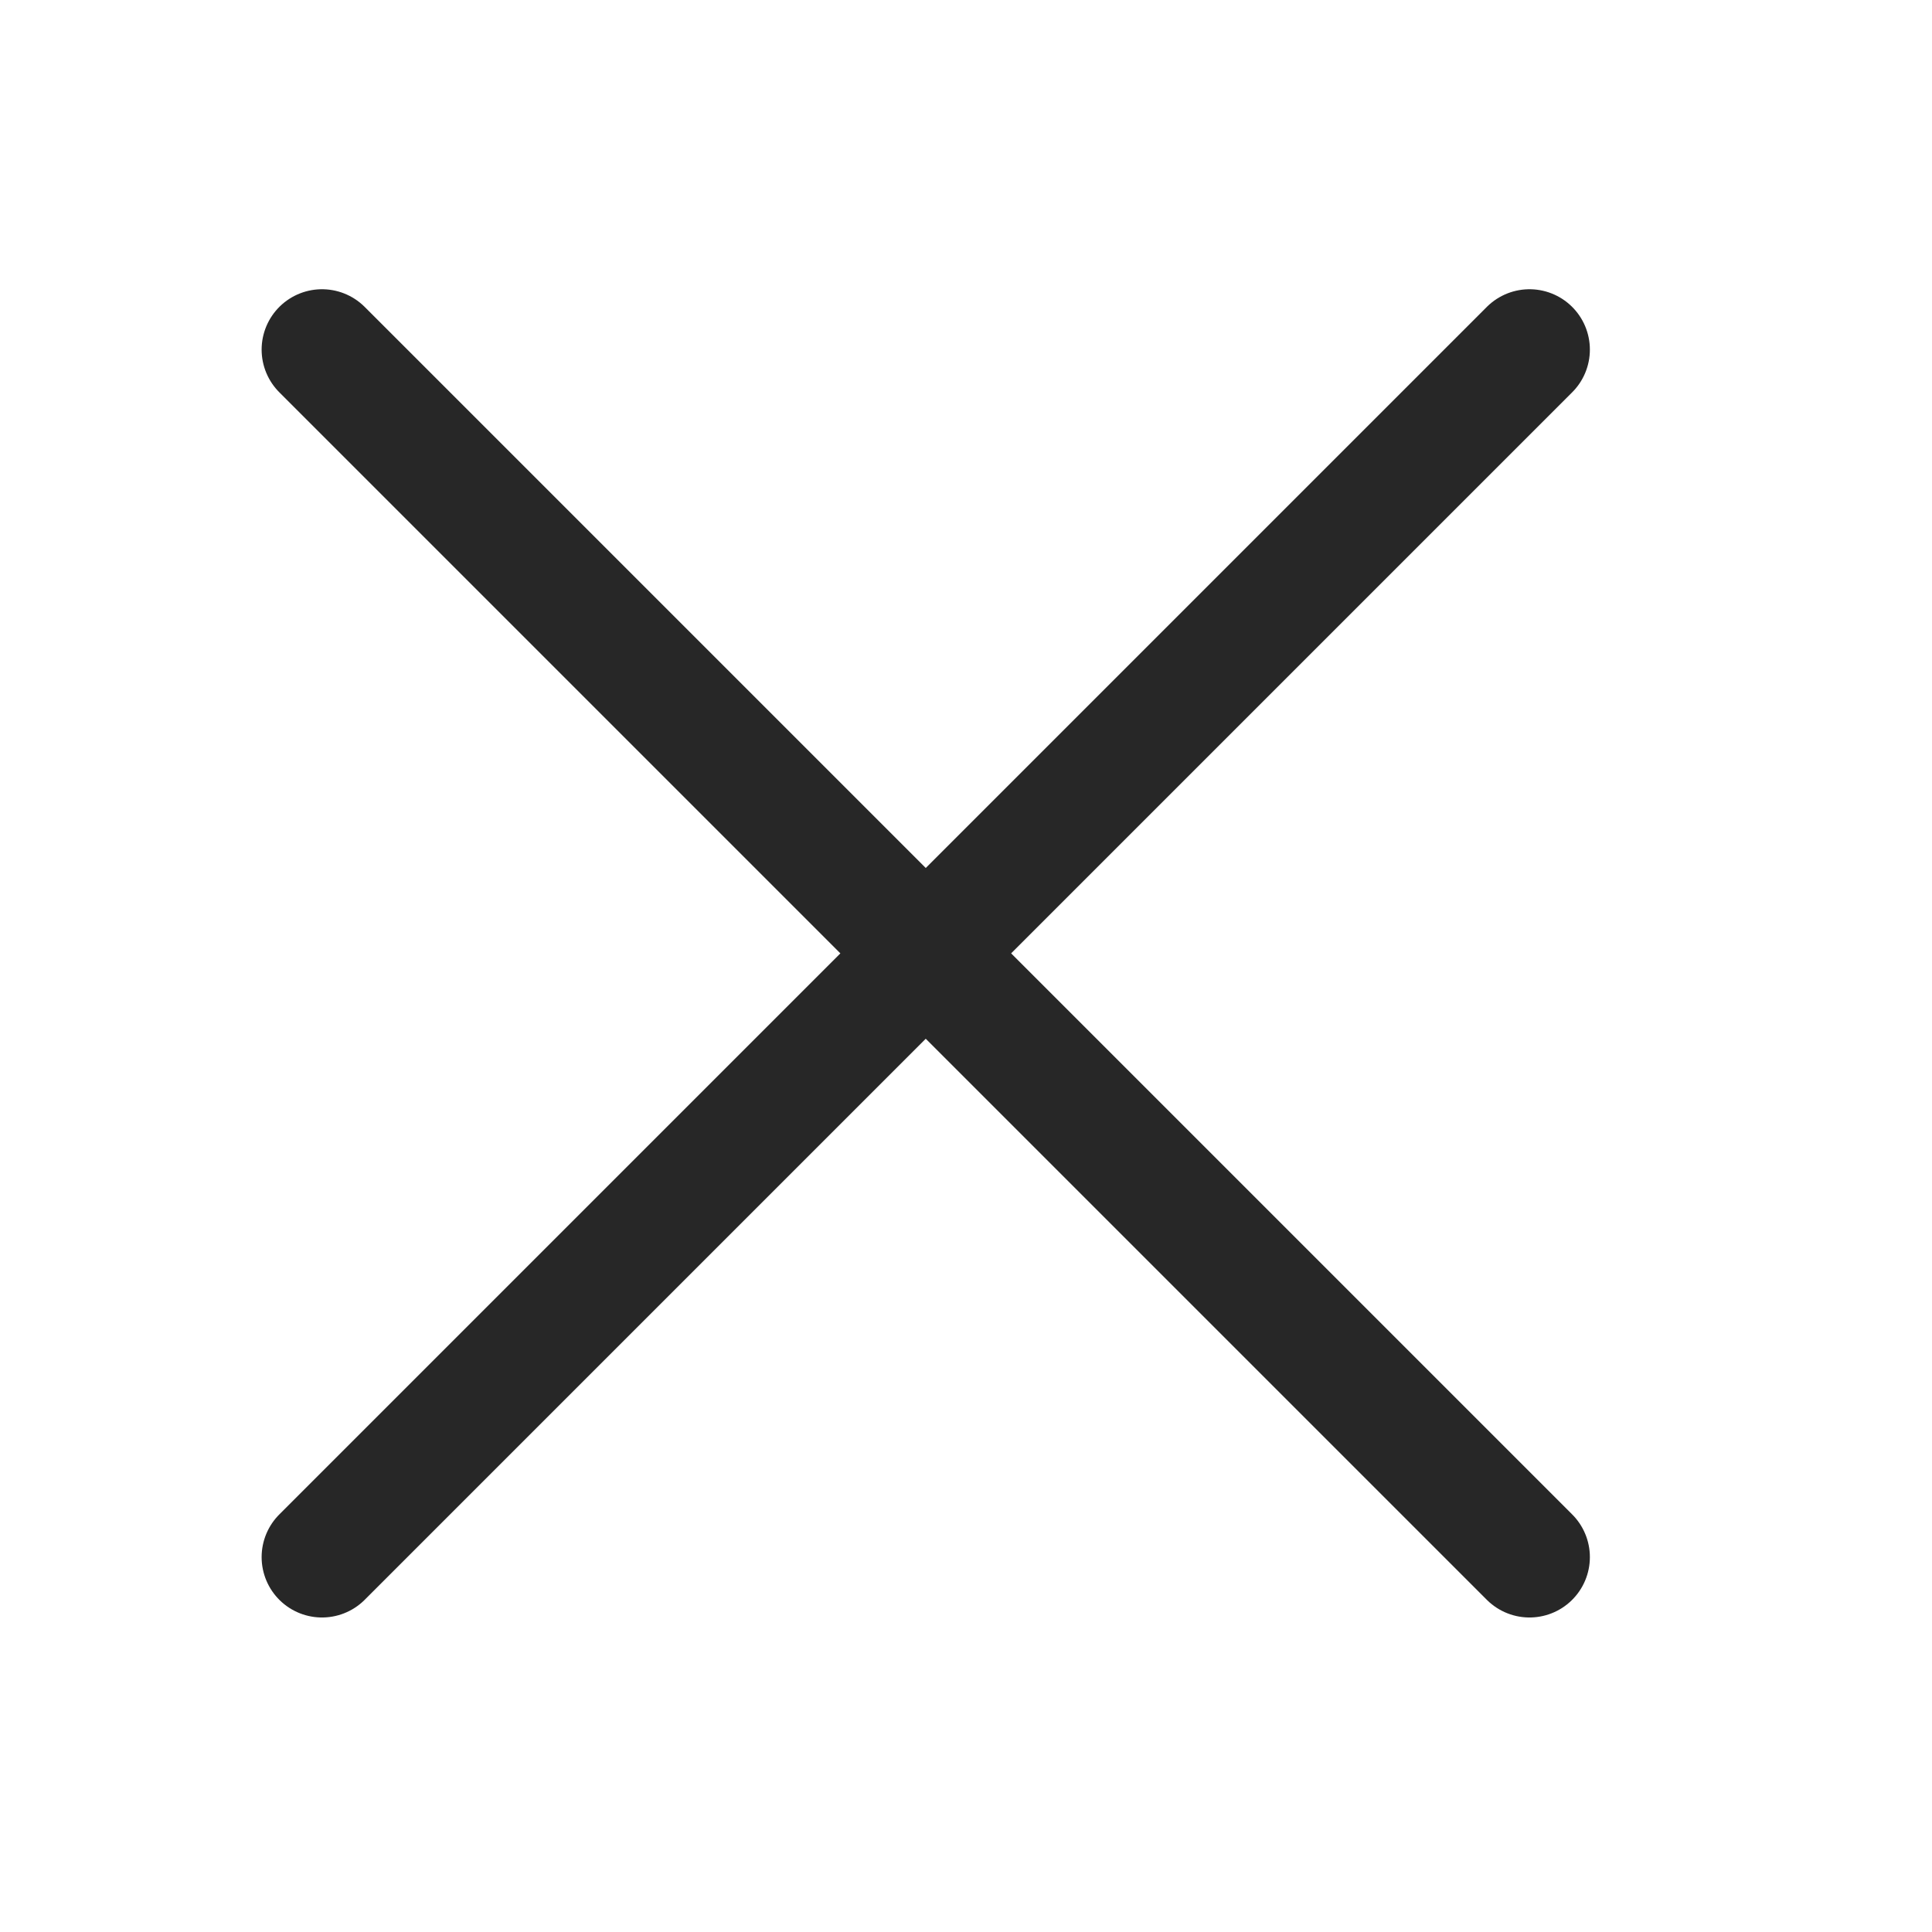
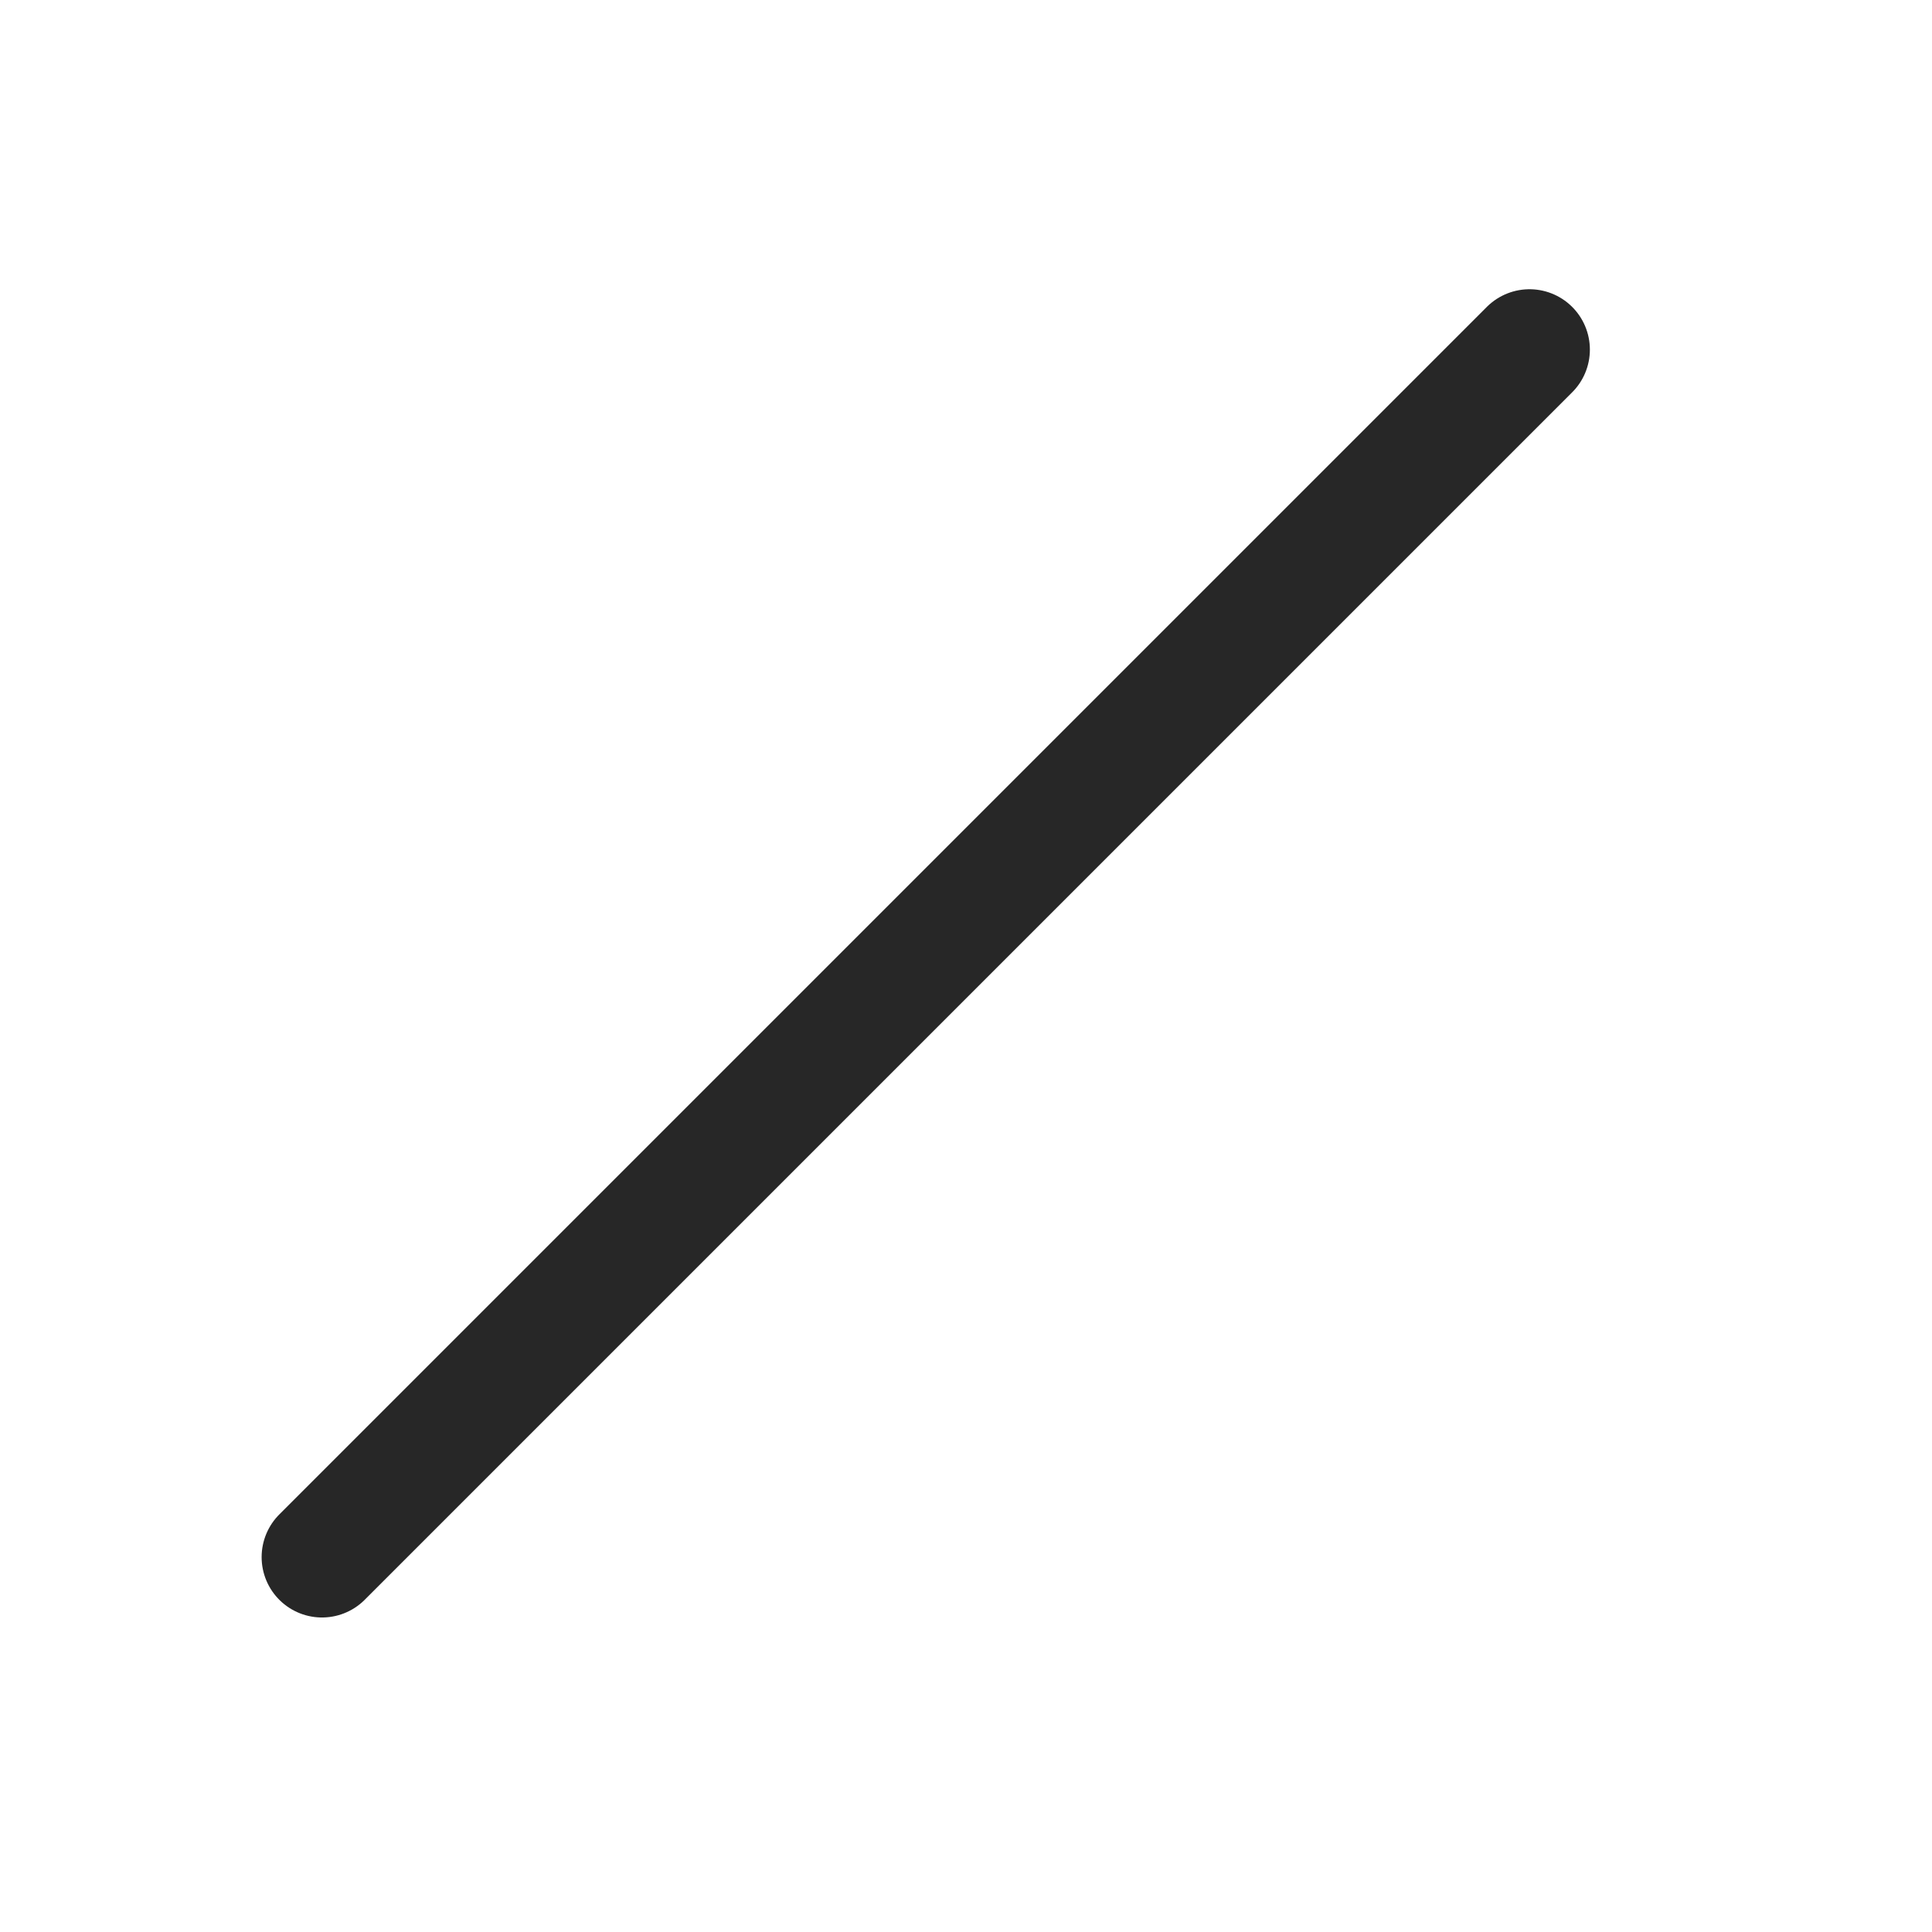
<svg xmlns="http://www.w3.org/2000/svg" width="24" height="24" viewBox="0 0 24 24" fill="none">
-   <path d="M4 4.343L19 19.343" stroke="#272727" stroke-width="1.5" stroke-miterlimit="10" stroke-linecap="round" stroke-linejoin="round" />
  <path d="M4 19.343L19 4.343" stroke="#272727" stroke-width="1.5" stroke-miterlimit="10" stroke-linecap="round" stroke-linejoin="round" />
</svg>